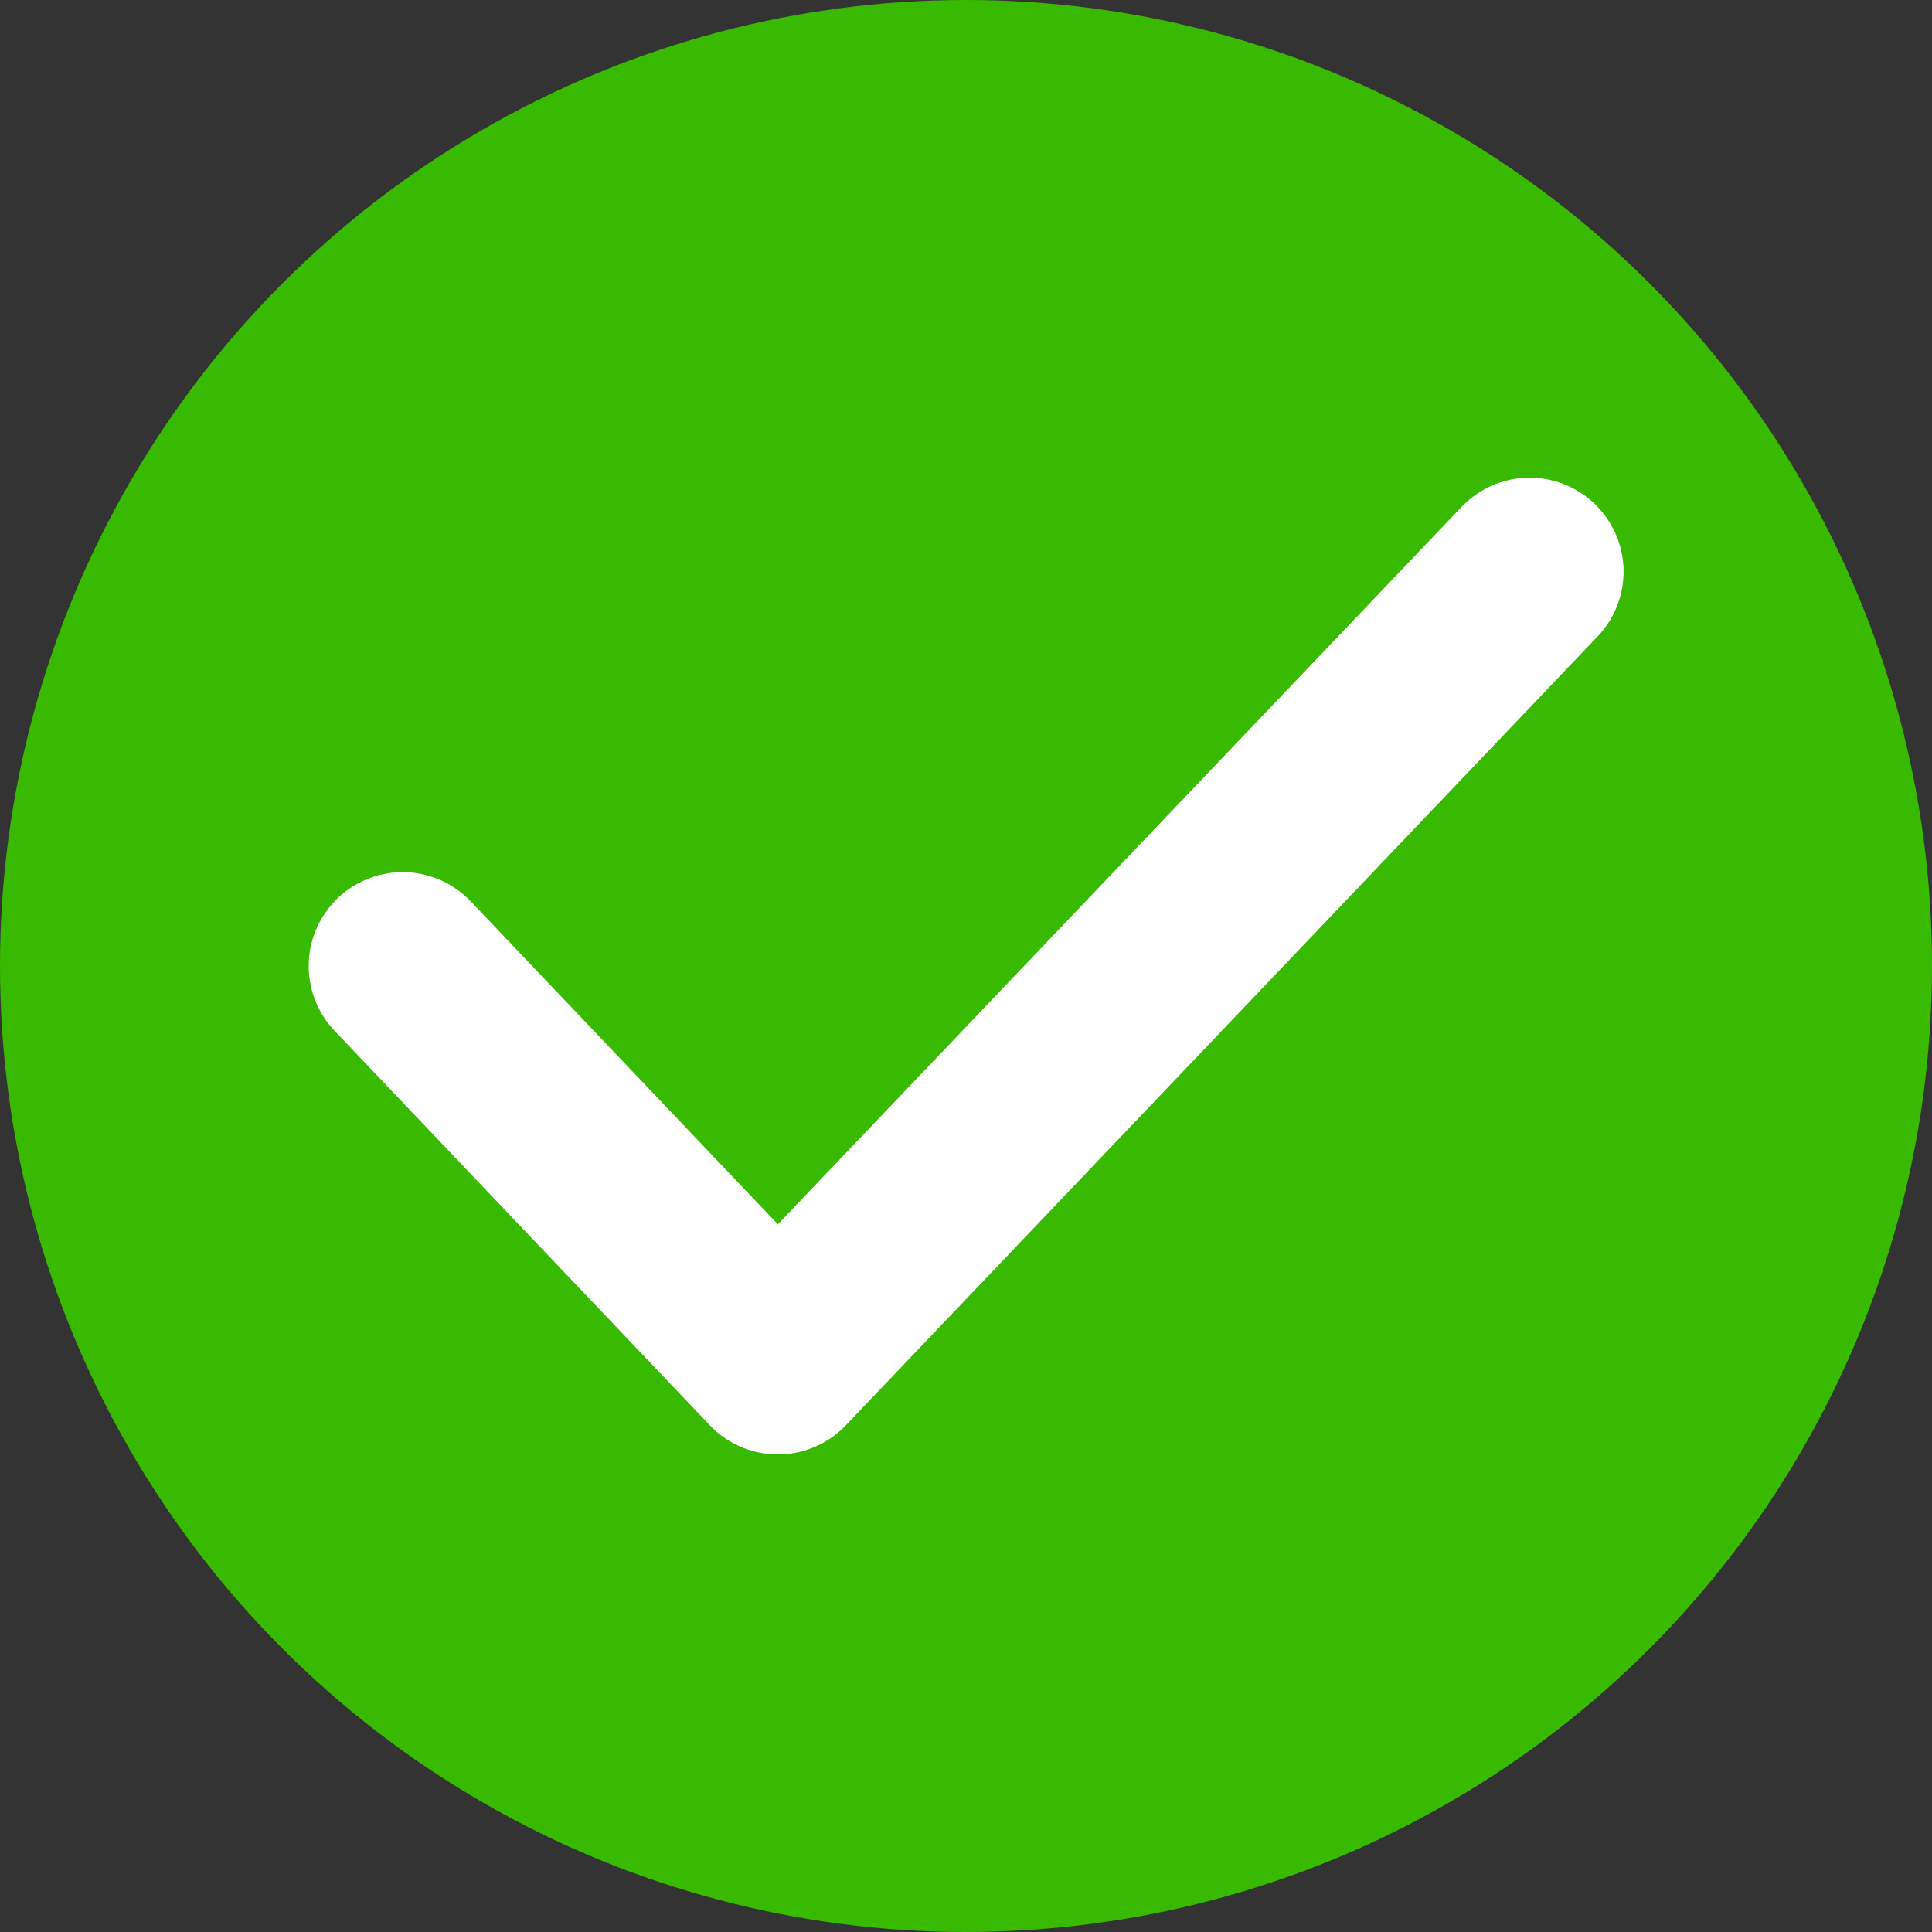
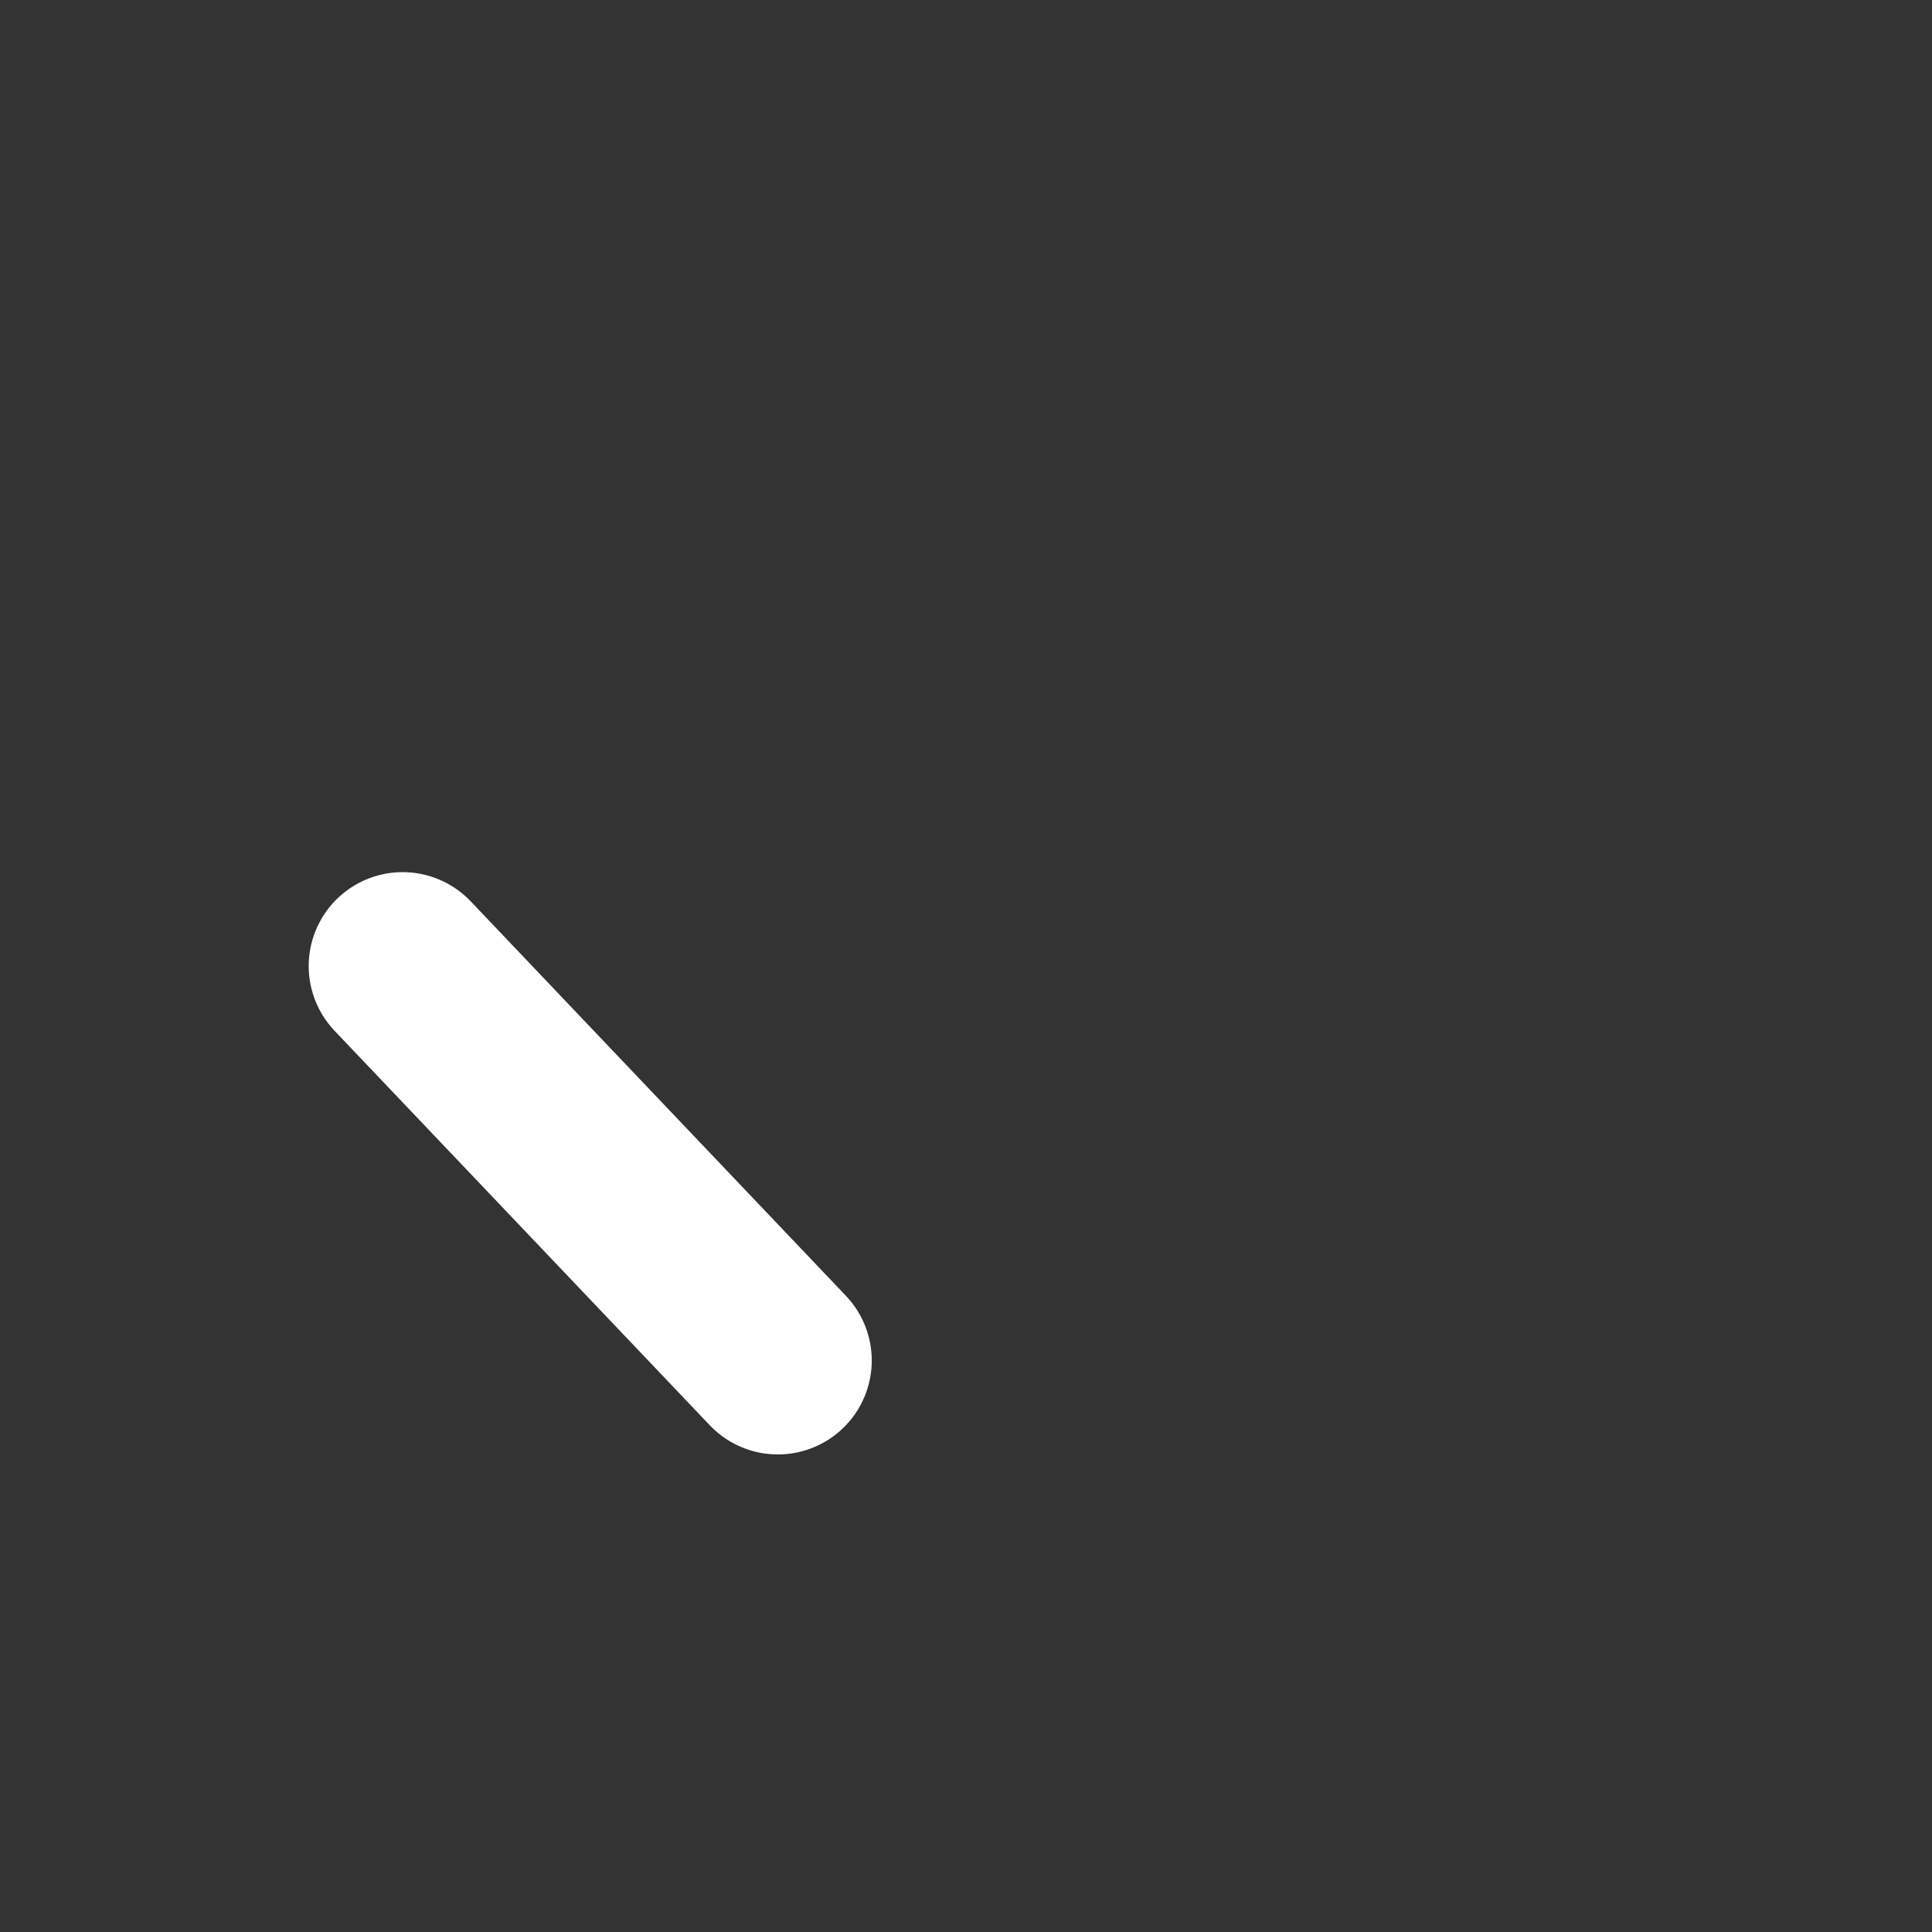
<svg xmlns="http://www.w3.org/2000/svg" fill="none" viewBox="0 0 30 30" height="30" width="30">
  <rect x="0" y="0" width="30" height="30" fill="#333333" stroke="none" />
-   <circle fill="#38BA00" r="15" cy="15" cx="15" />
-   <path stroke-linejoin="round" stroke-linecap="round" stroke-width="2.917" stroke="white" d="M6.252 15.001L12.078 21.126L23.752 8.876" />
+   <path stroke-linejoin="round" stroke-linecap="round" stroke-width="2.917" stroke="white" d="M6.252 15.001L12.078 21.126" />
</svg>